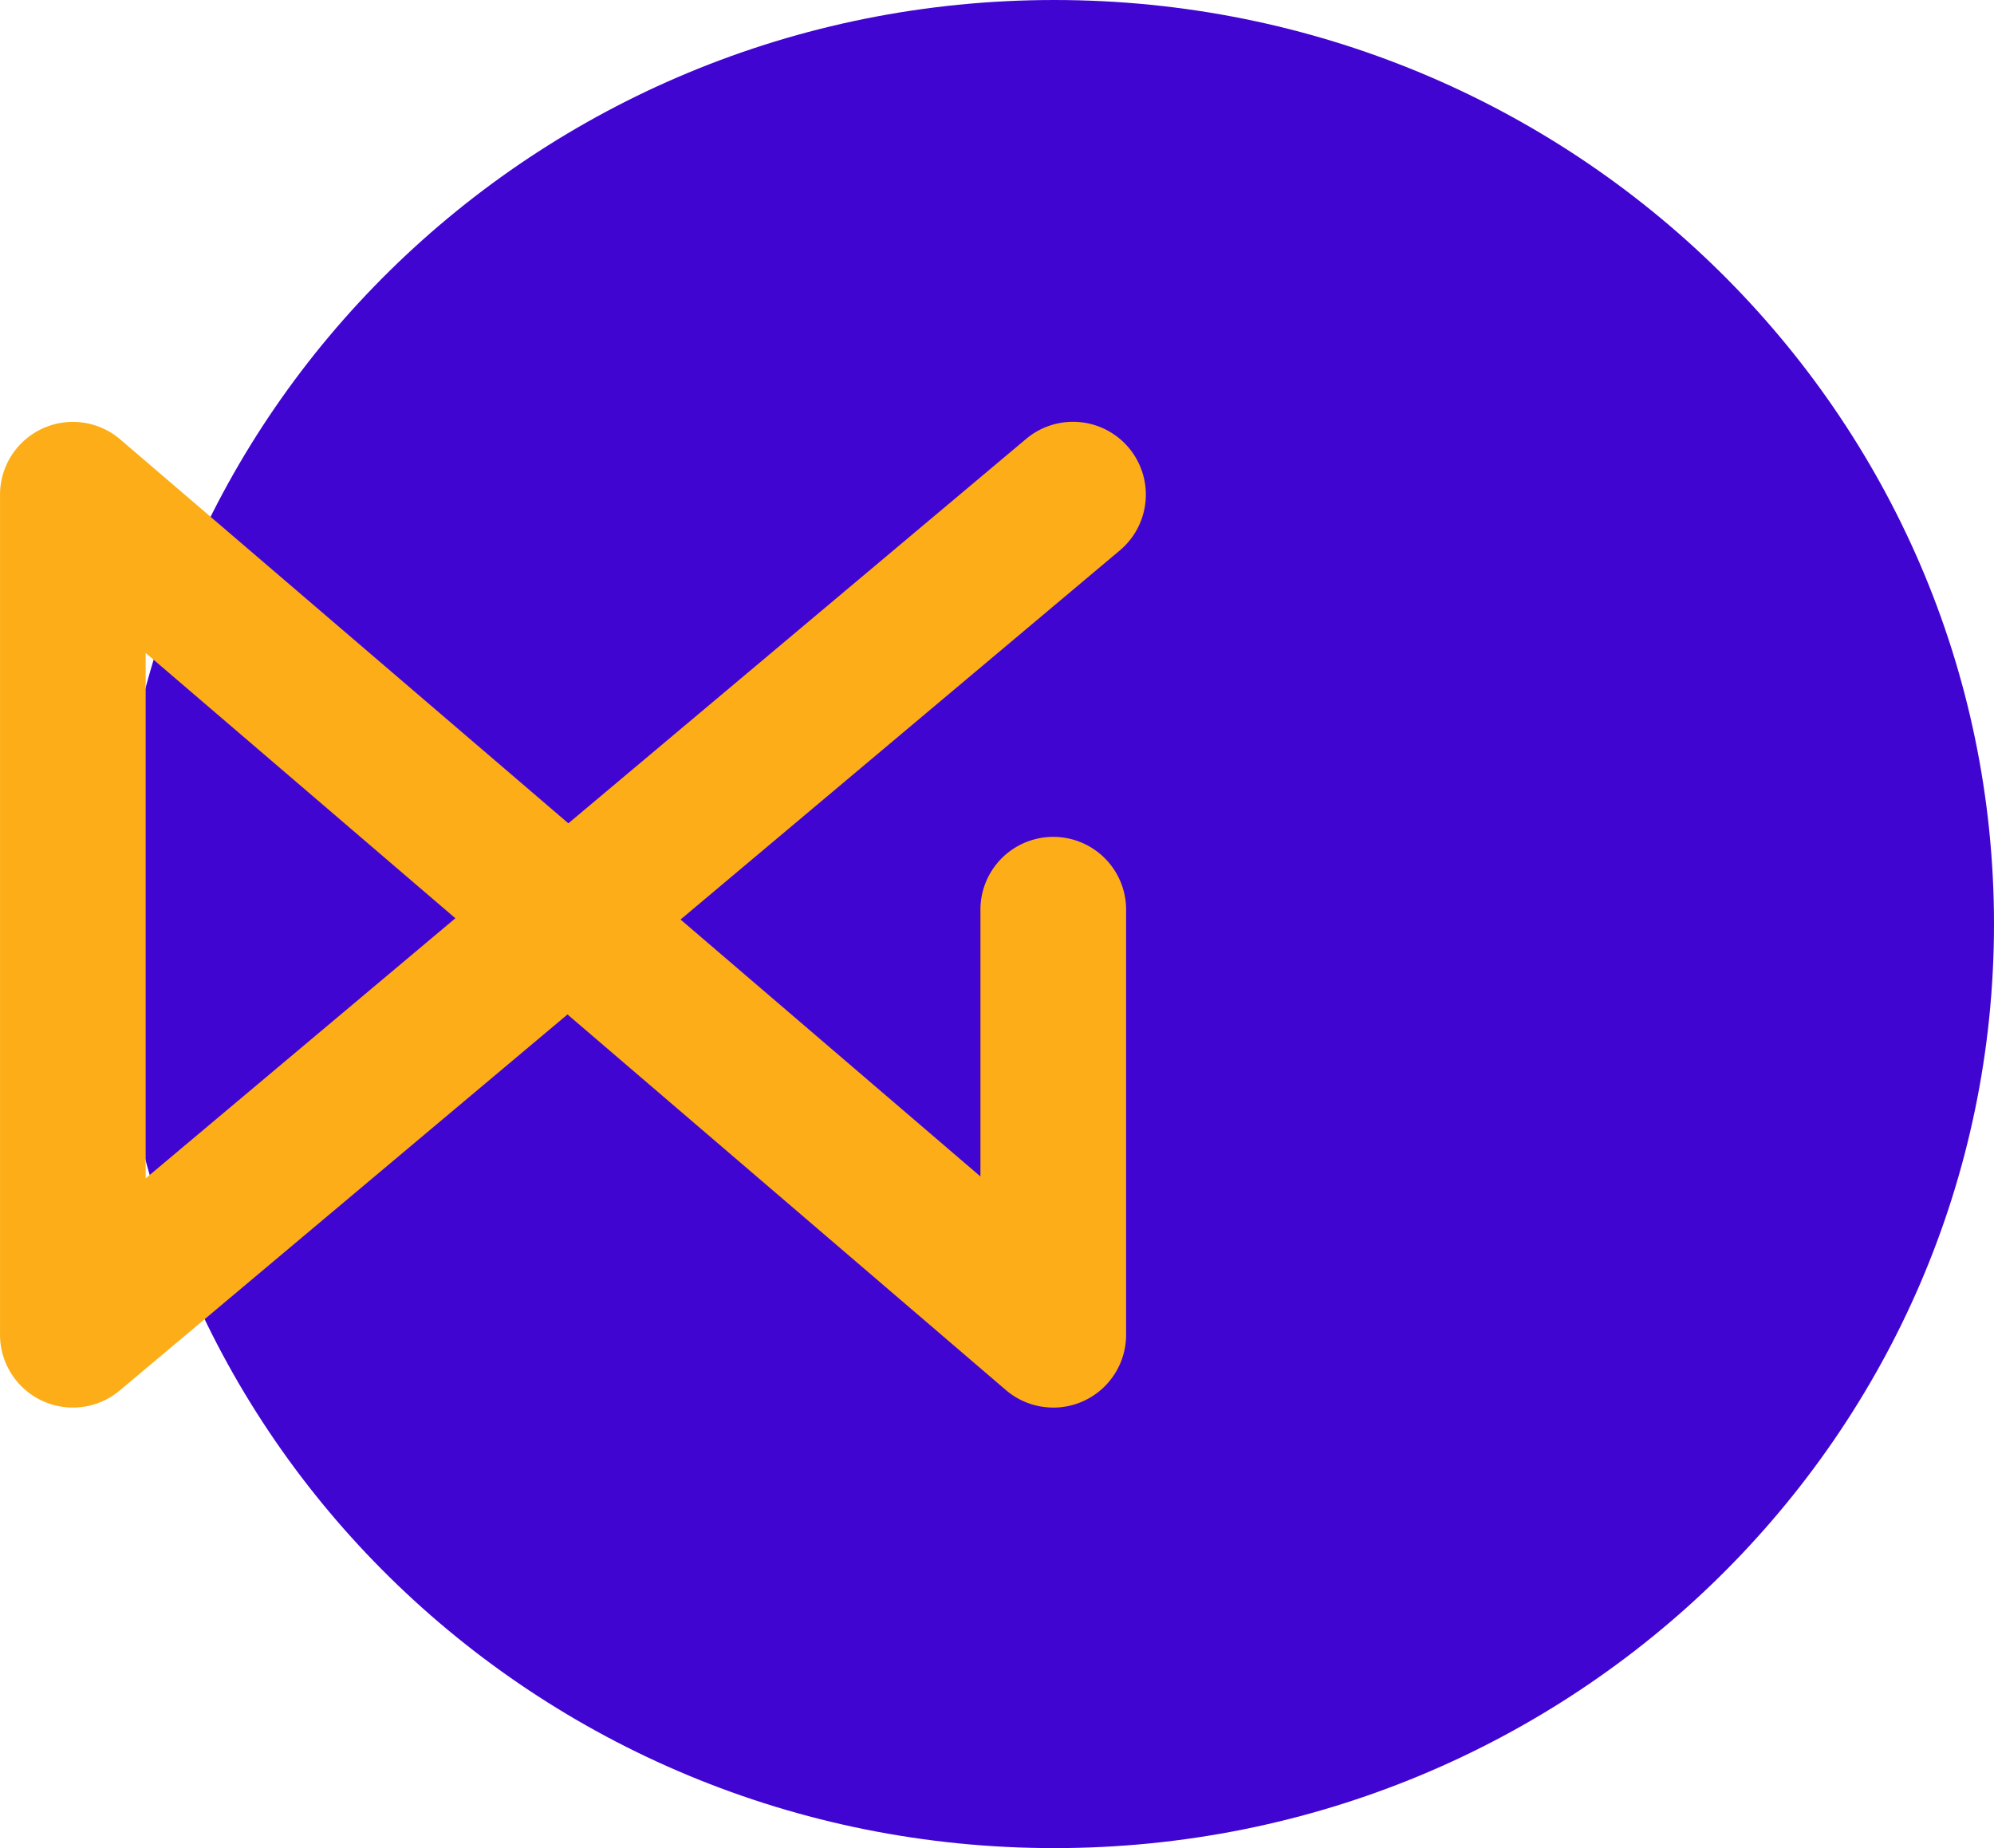
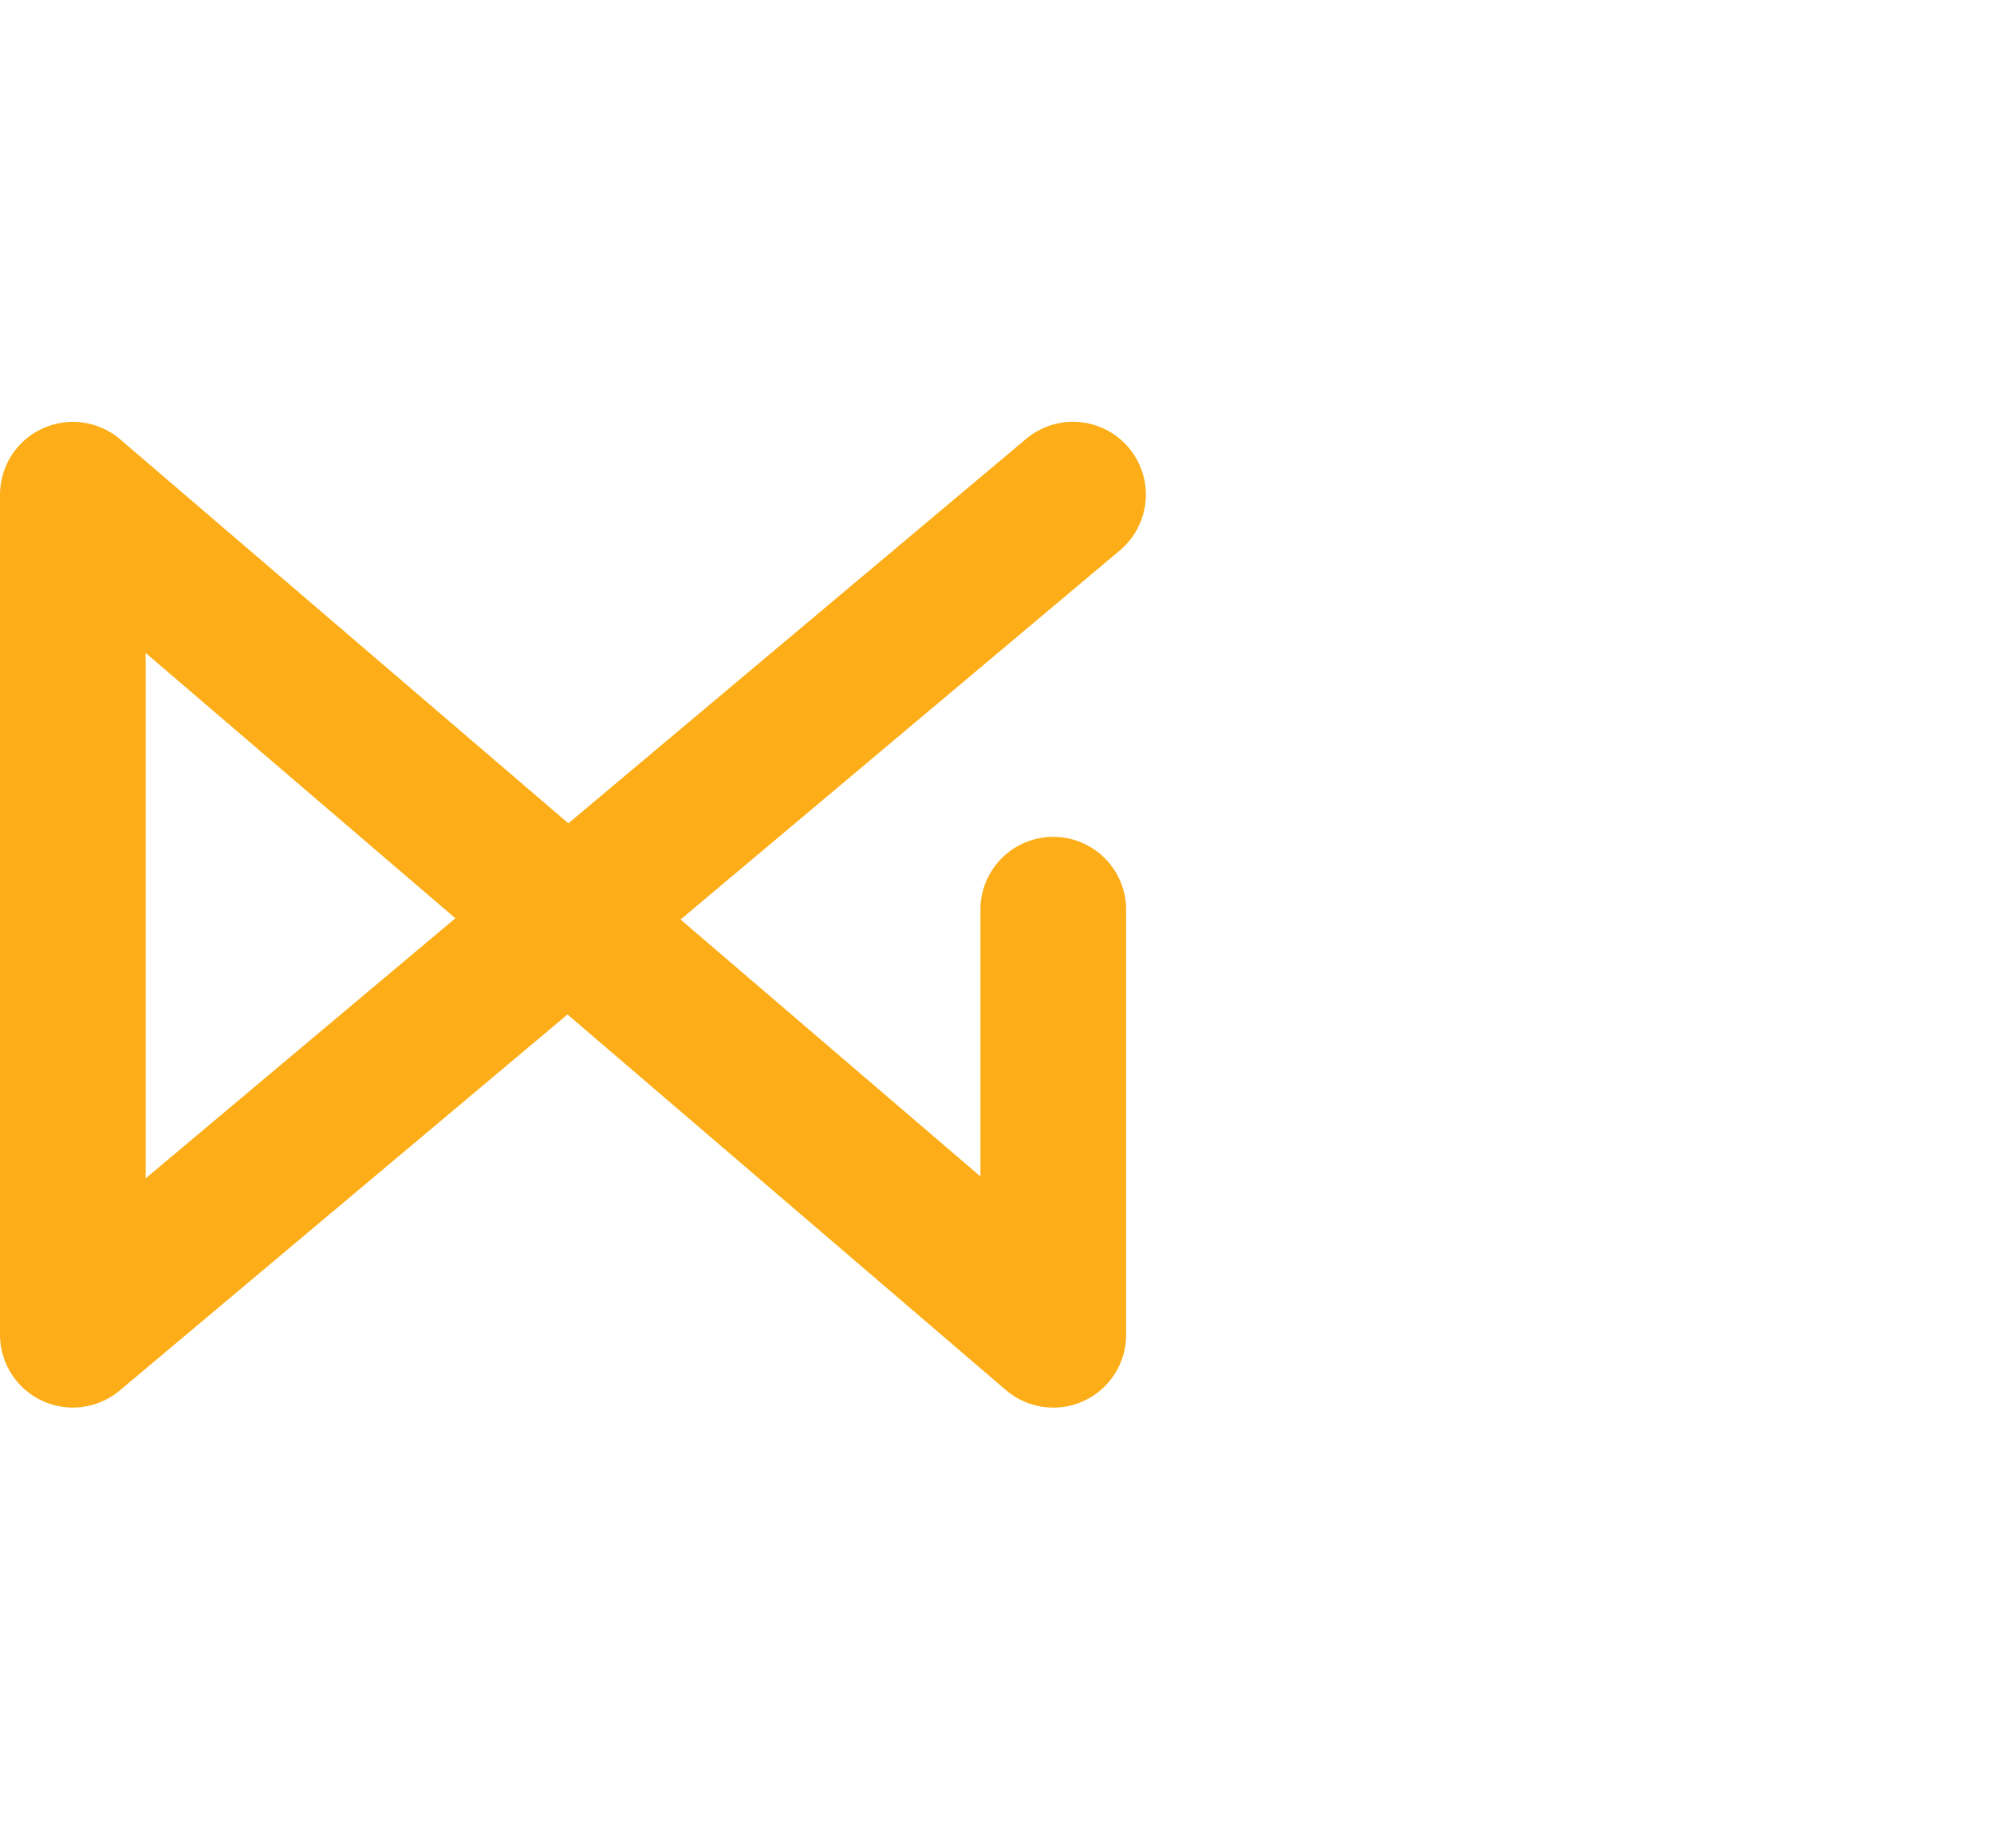
<svg xmlns="http://www.w3.org/2000/svg" height="60" viewBox="0 0 64.735 60" width="64.735">
-   <path d="m30.507 0c16.848 0 30.507 13.431 30.507 30s-13.659 30-30.507 30-30.507-13.431-30.507-30 13.658-30 30.507-30z" fill="#4105d2" transform="translate(3.721)" />
  <path d="m423.771 210.886a2.364 2.364 0 0 1 -1.539-.569l-14.232-12.194-14.538 12.209a2.365 2.365 0 0 1 -3.885-1.811v-27.27a2.365 2.365 0 0 1 3.9-1.8l14.551 12.467 14.863-12.482a2.364 2.364 0 1 1 3.041 3.621l-14.262 11.984 9.736 8.342v-8.709a2.365 2.365 0 0 1 4.729 0v13.848a2.364 2.364 0 0 1 -2.364 2.365zm-29.466-24.5v17.058l10.055-8.444z" fill="#fcad17" transform="translate(-389.576 -165.188)" />
</svg>